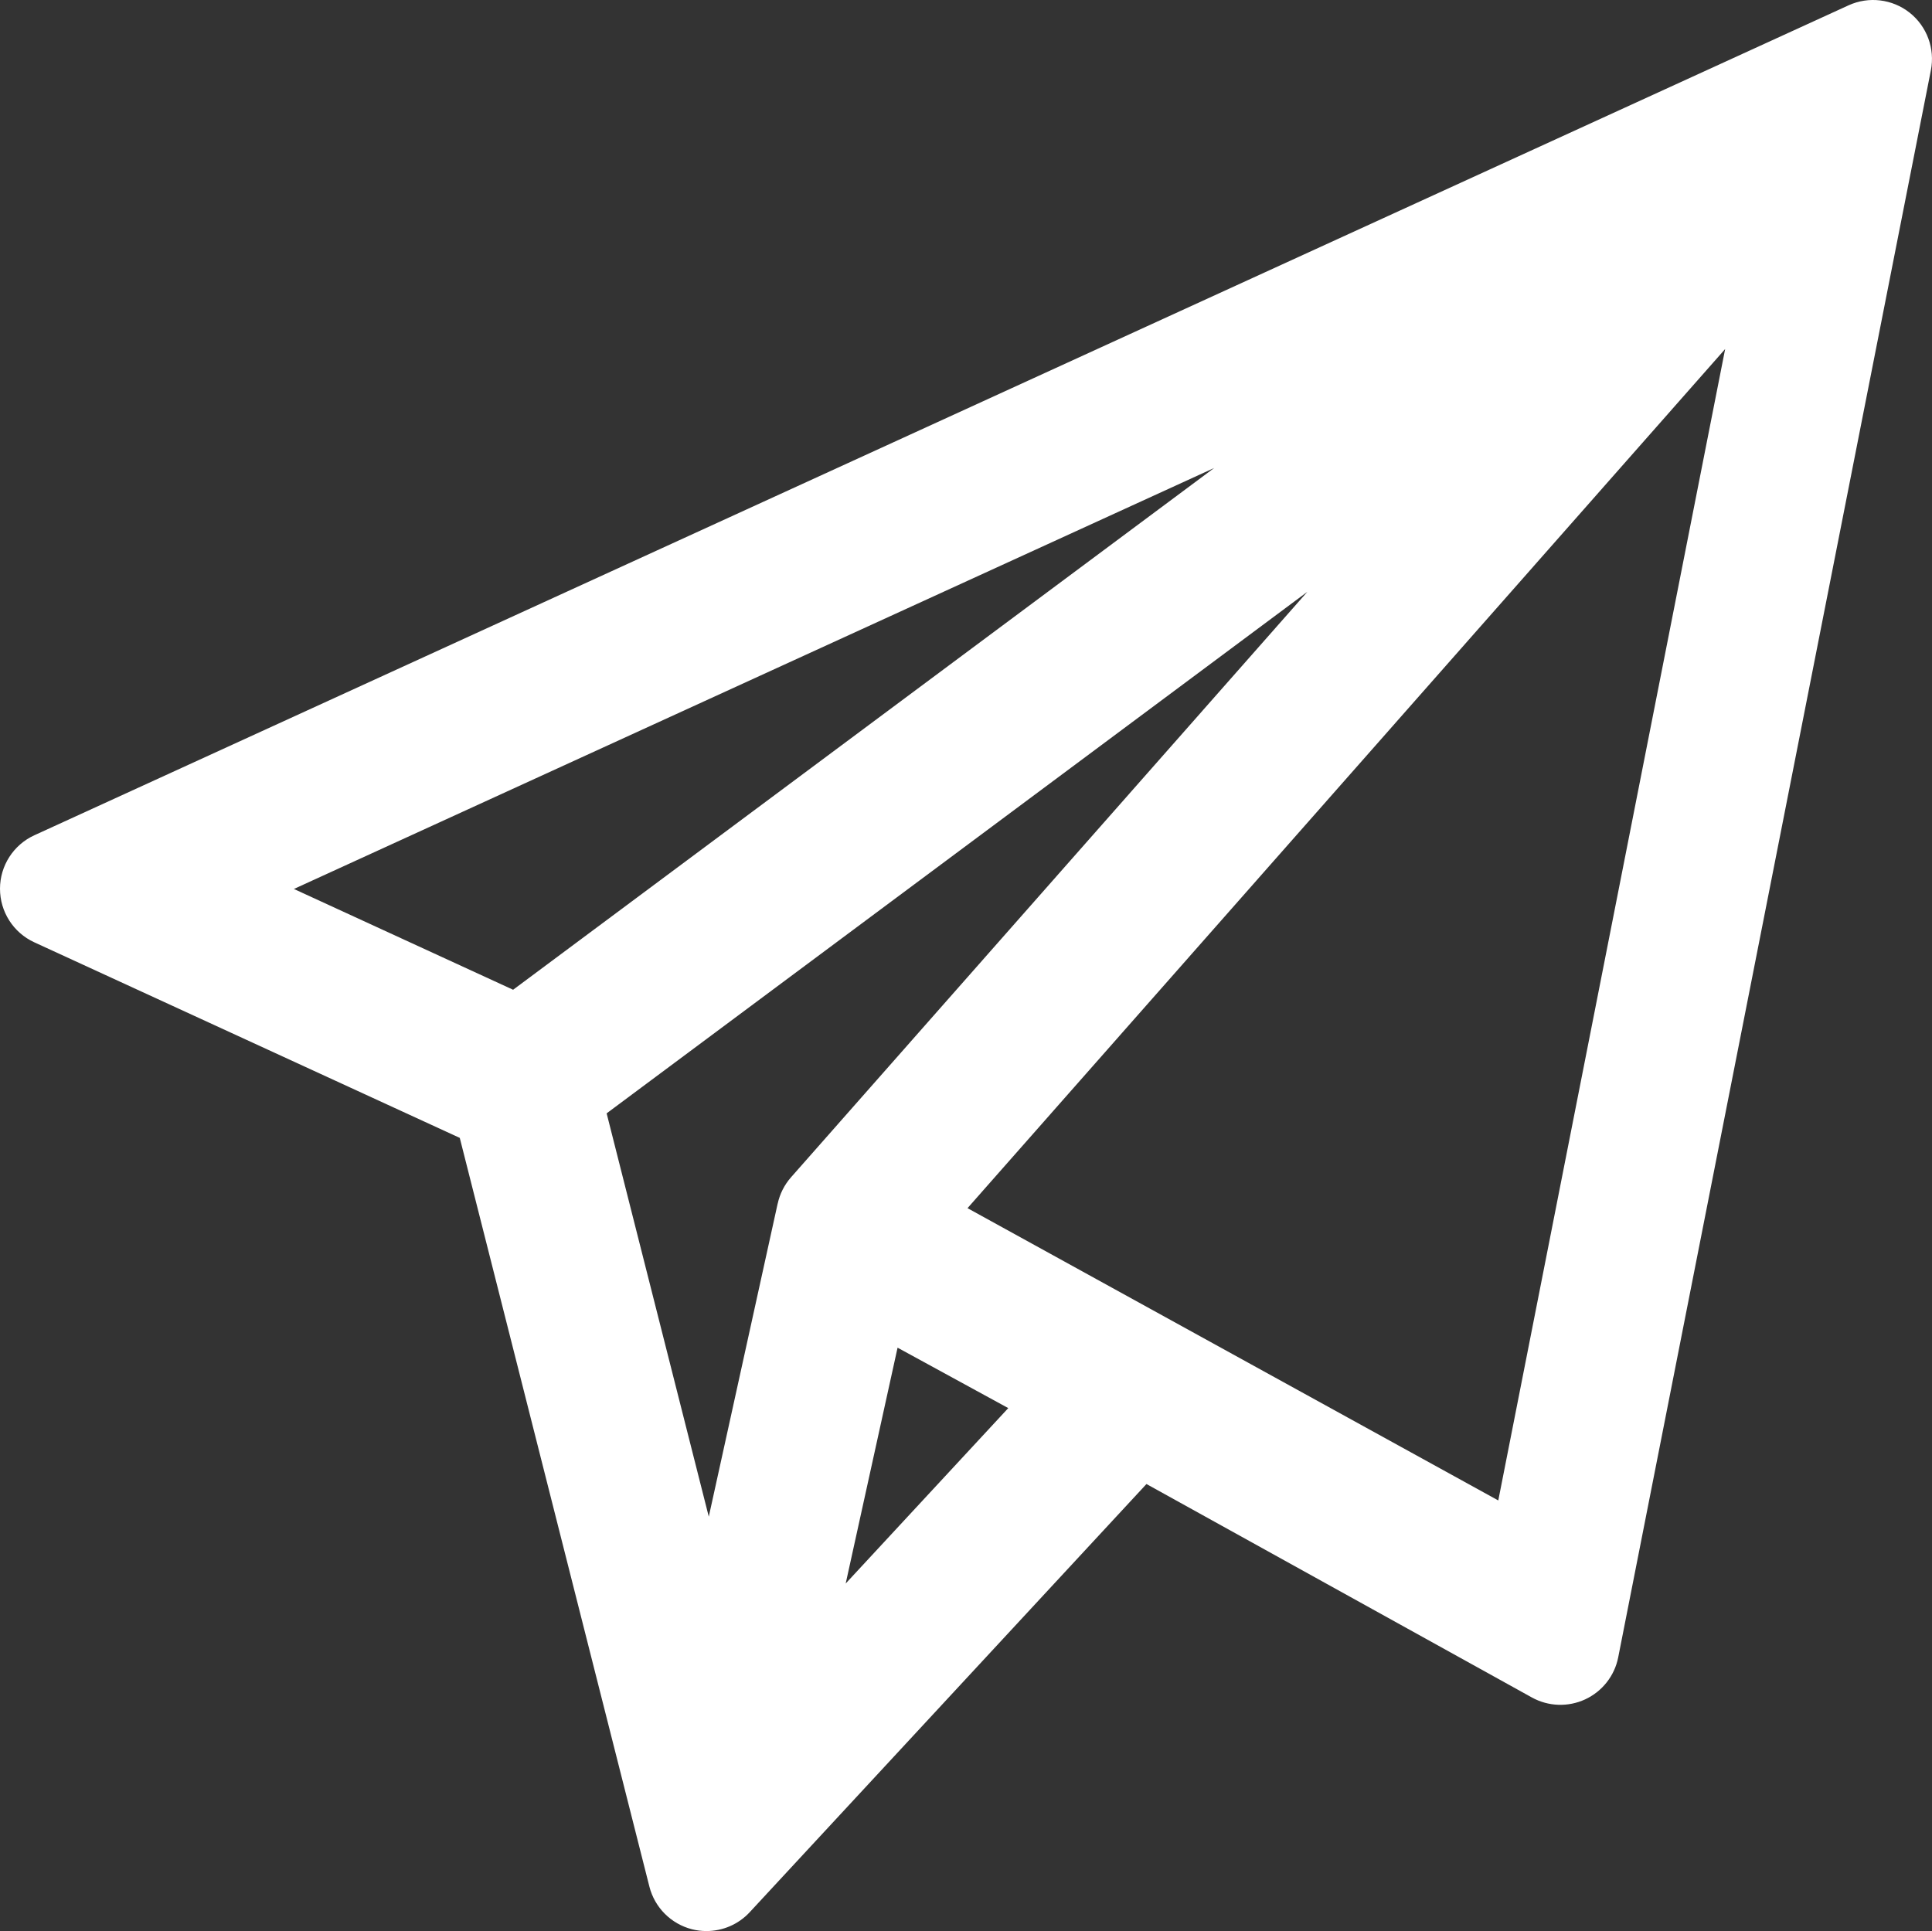
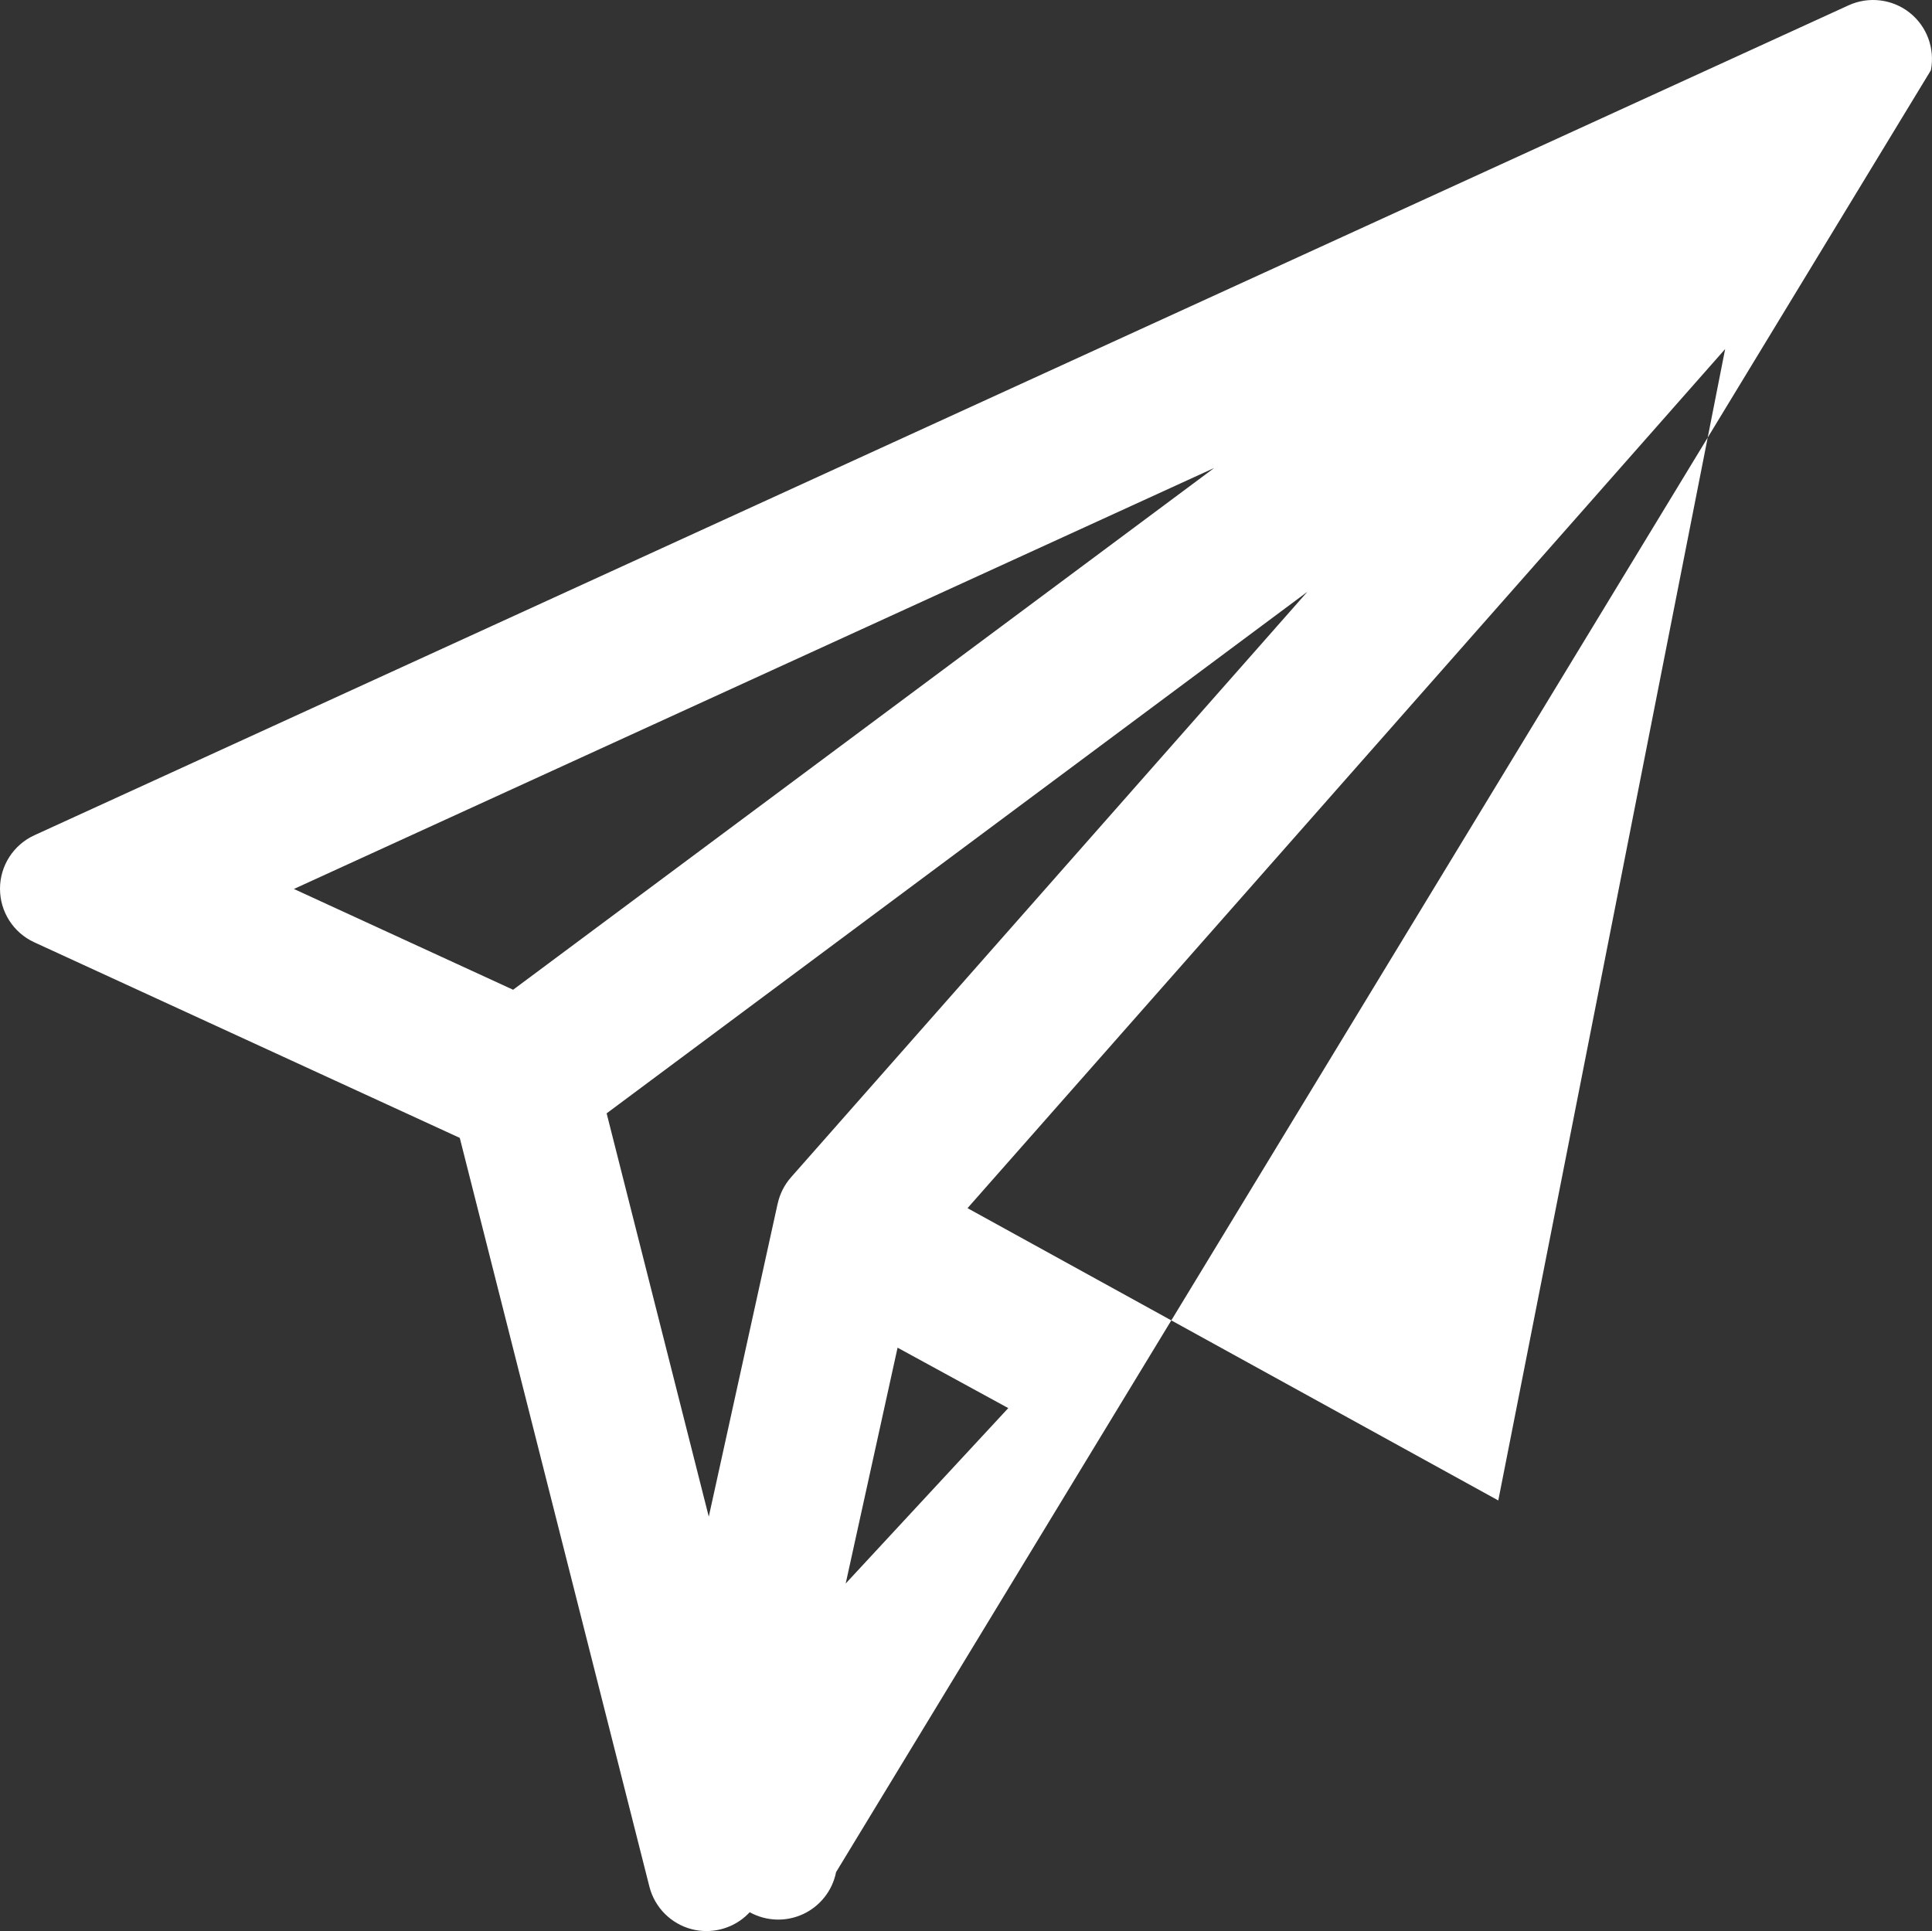
<svg xmlns="http://www.w3.org/2000/svg" id="b" data-name="Layer 2" width="34.558" height="34.546" viewBox="0 0 34.558 34.546">
  <rect x="0" y="0" width="34.558" height="34.546" fill="#333333" stroke="none" />
  <g id="c" data-name="Layer 1">
-     <path d="m34.157.226c-.31-.244-.731-.295-1.091-.131L.615,14.942C.241,15.113,0,15.487,0,15.899c0,.412.239.786.613.958l7.611,3.499,3.392,13.395c.095.374.387.666.761.762.086.022.174.032.26.032.29,0,.571-.119.773-.337l7.097-7.66,6.893,3.818c.294.163.649.176.955.034.305-.142.525-.421.59-.751L34.538,1.257c.076-.388-.071-.786-.381-1.031Zm-3.299,6.018l-4.058,20.598-9.494-5.229,13.552-15.369Zm-16.948,15.288l-1.232,5.6-1.827-7.215,12.534-9.33-9.236,10.474c-.118.134-.2.296-.238.47Zm1.217,6.796l.928-4.219,1.98,1.081-2.908,3.138Zm6.591-19.956l-12.54,9.334-3.921-1.803,16.461-7.531Z" fill="#fff" stroke-width="0" />
+     <path d="m34.157.226c-.31-.244-.731-.295-1.091-.131L.615,14.942C.241,15.113,0,15.487,0,15.899c0,.412.239.786.613.958l7.611,3.499,3.392,13.395c.095.374.387.666.761.762.086.022.174.032.26.032.29,0,.571-.119.773-.337c.294.163.649.176.955.034.305-.142.525-.421.59-.751L34.538,1.257c.076-.388-.071-.786-.381-1.031Zm-3.299,6.018l-4.058,20.598-9.494-5.229,13.552-15.369Zm-16.948,15.288l-1.232,5.6-1.827-7.215,12.534-9.33-9.236,10.474c-.118.134-.2.296-.238.47Zm1.217,6.796l.928-4.219,1.98,1.081-2.908,3.138Zm6.591-19.956l-12.54,9.334-3.921-1.803,16.461-7.531Z" fill="#fff" stroke-width="0" />
  </g>
</svg>